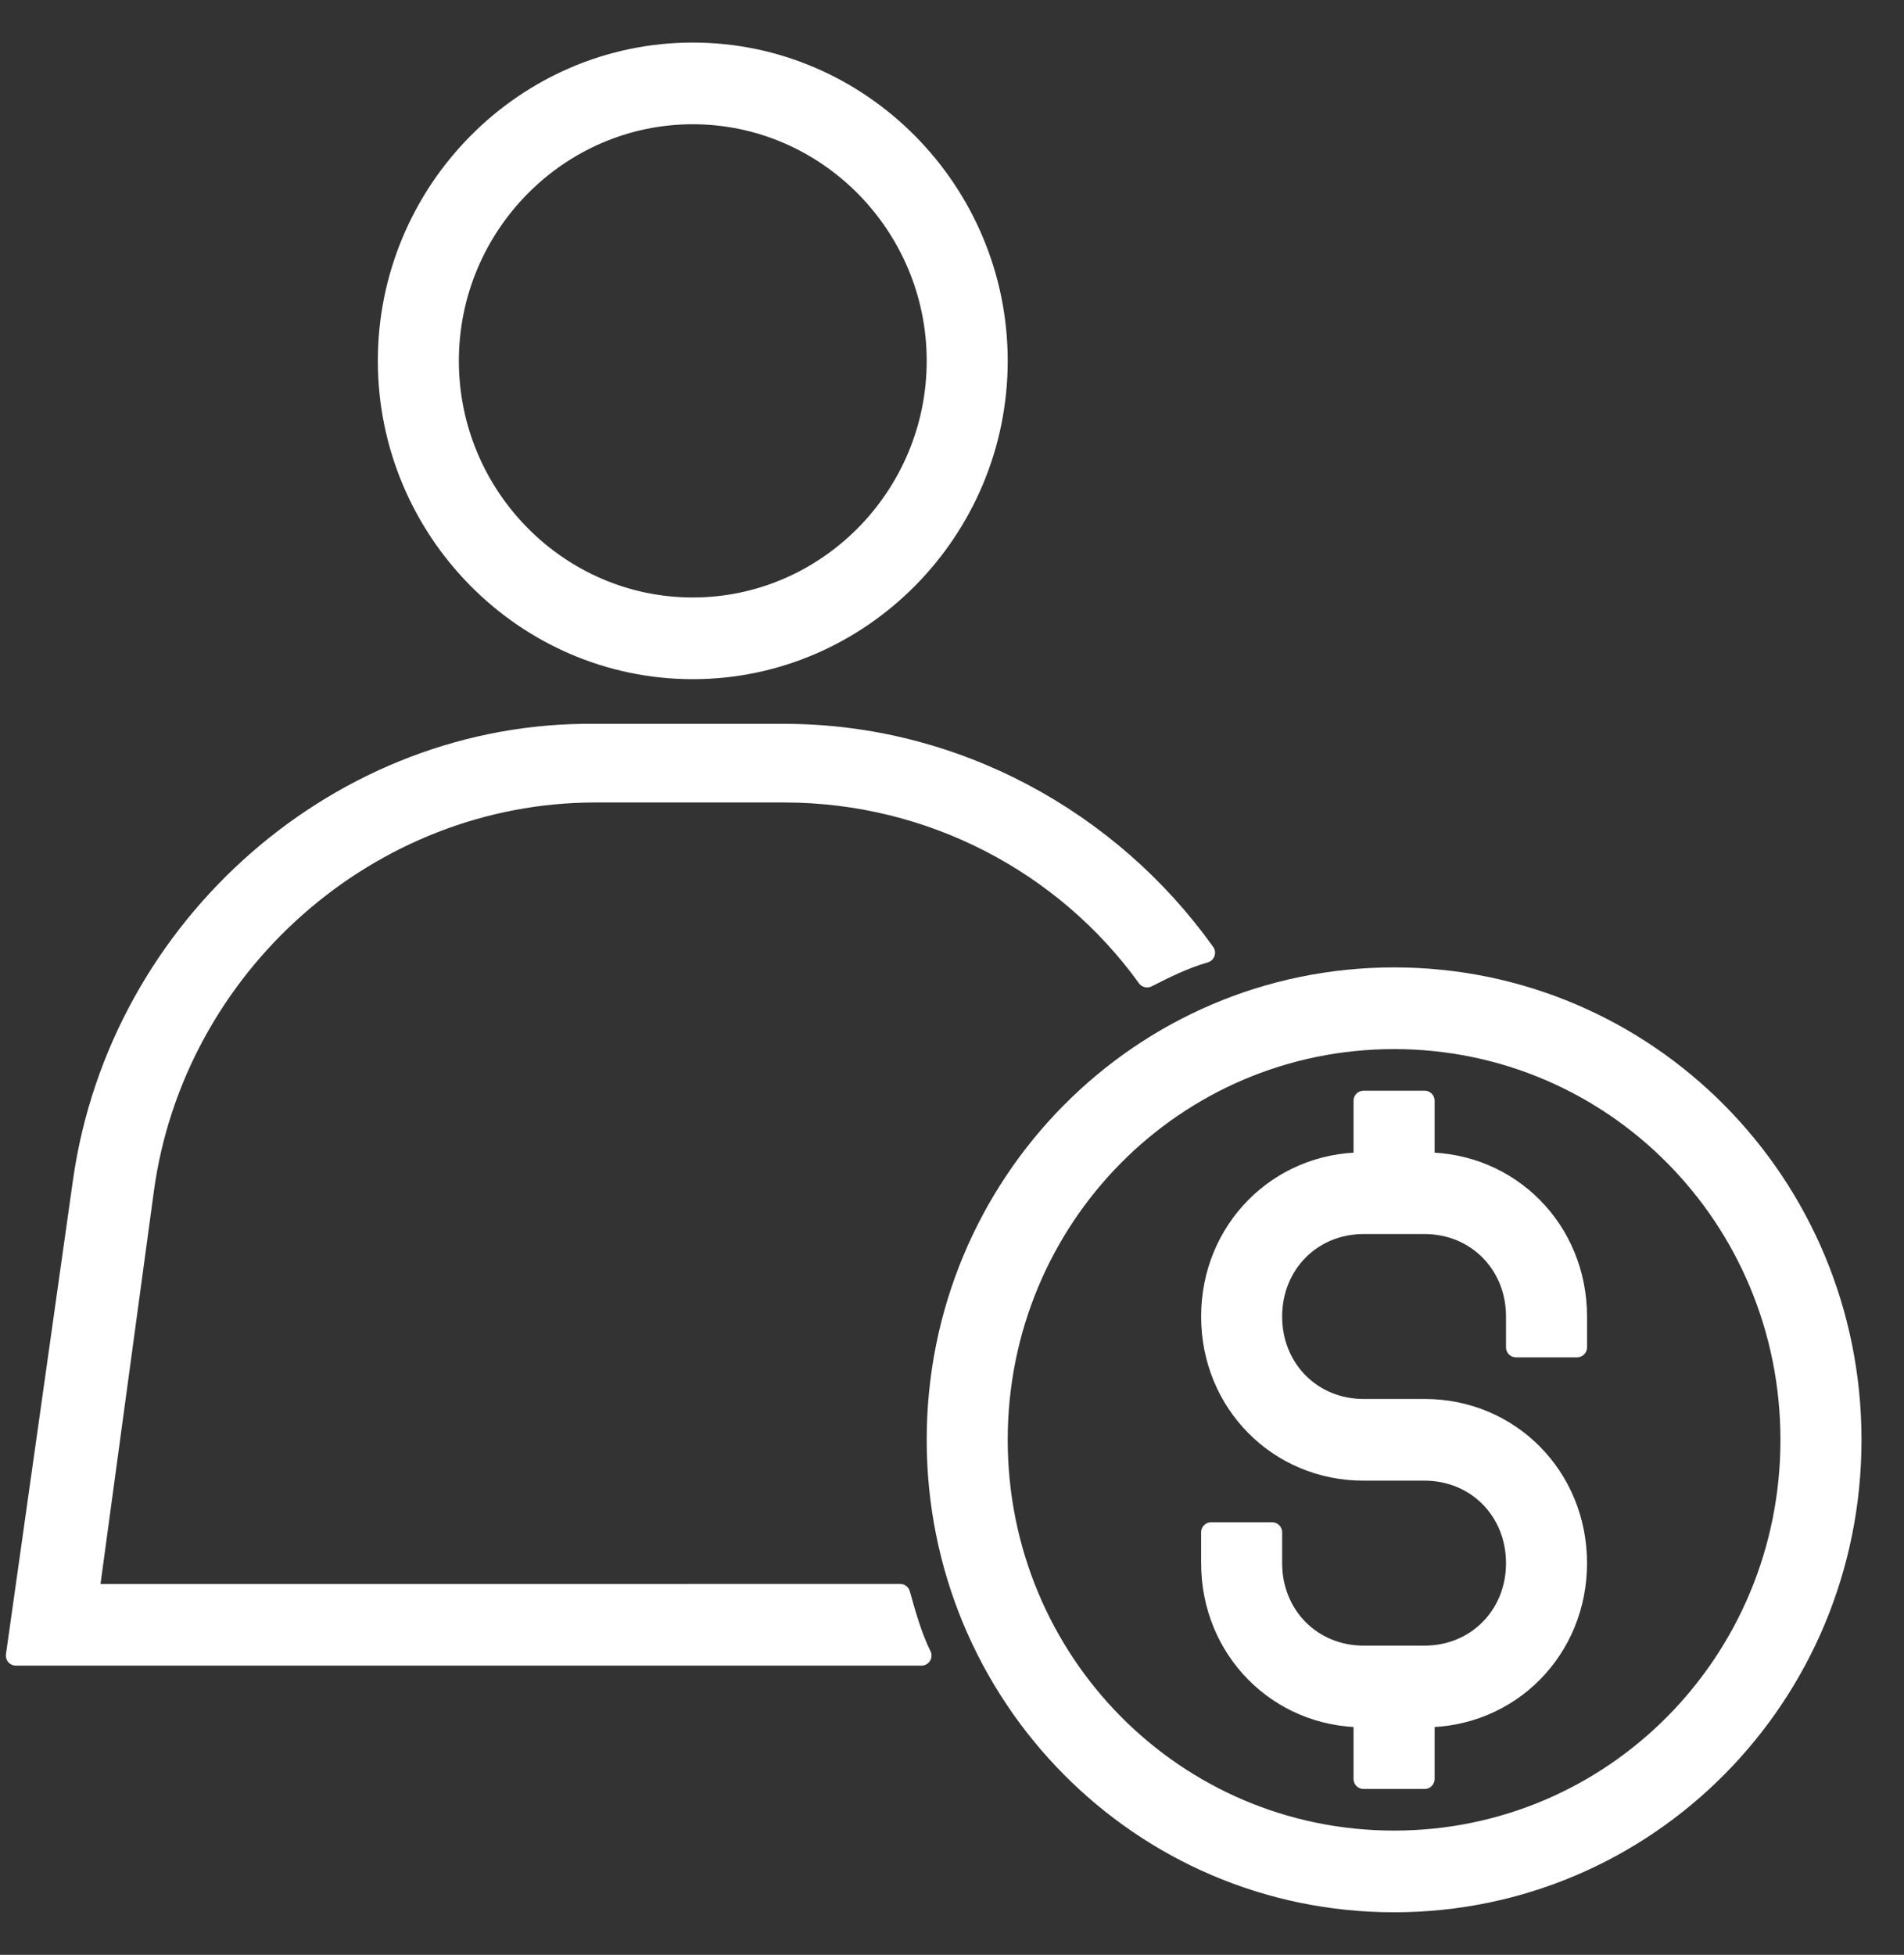
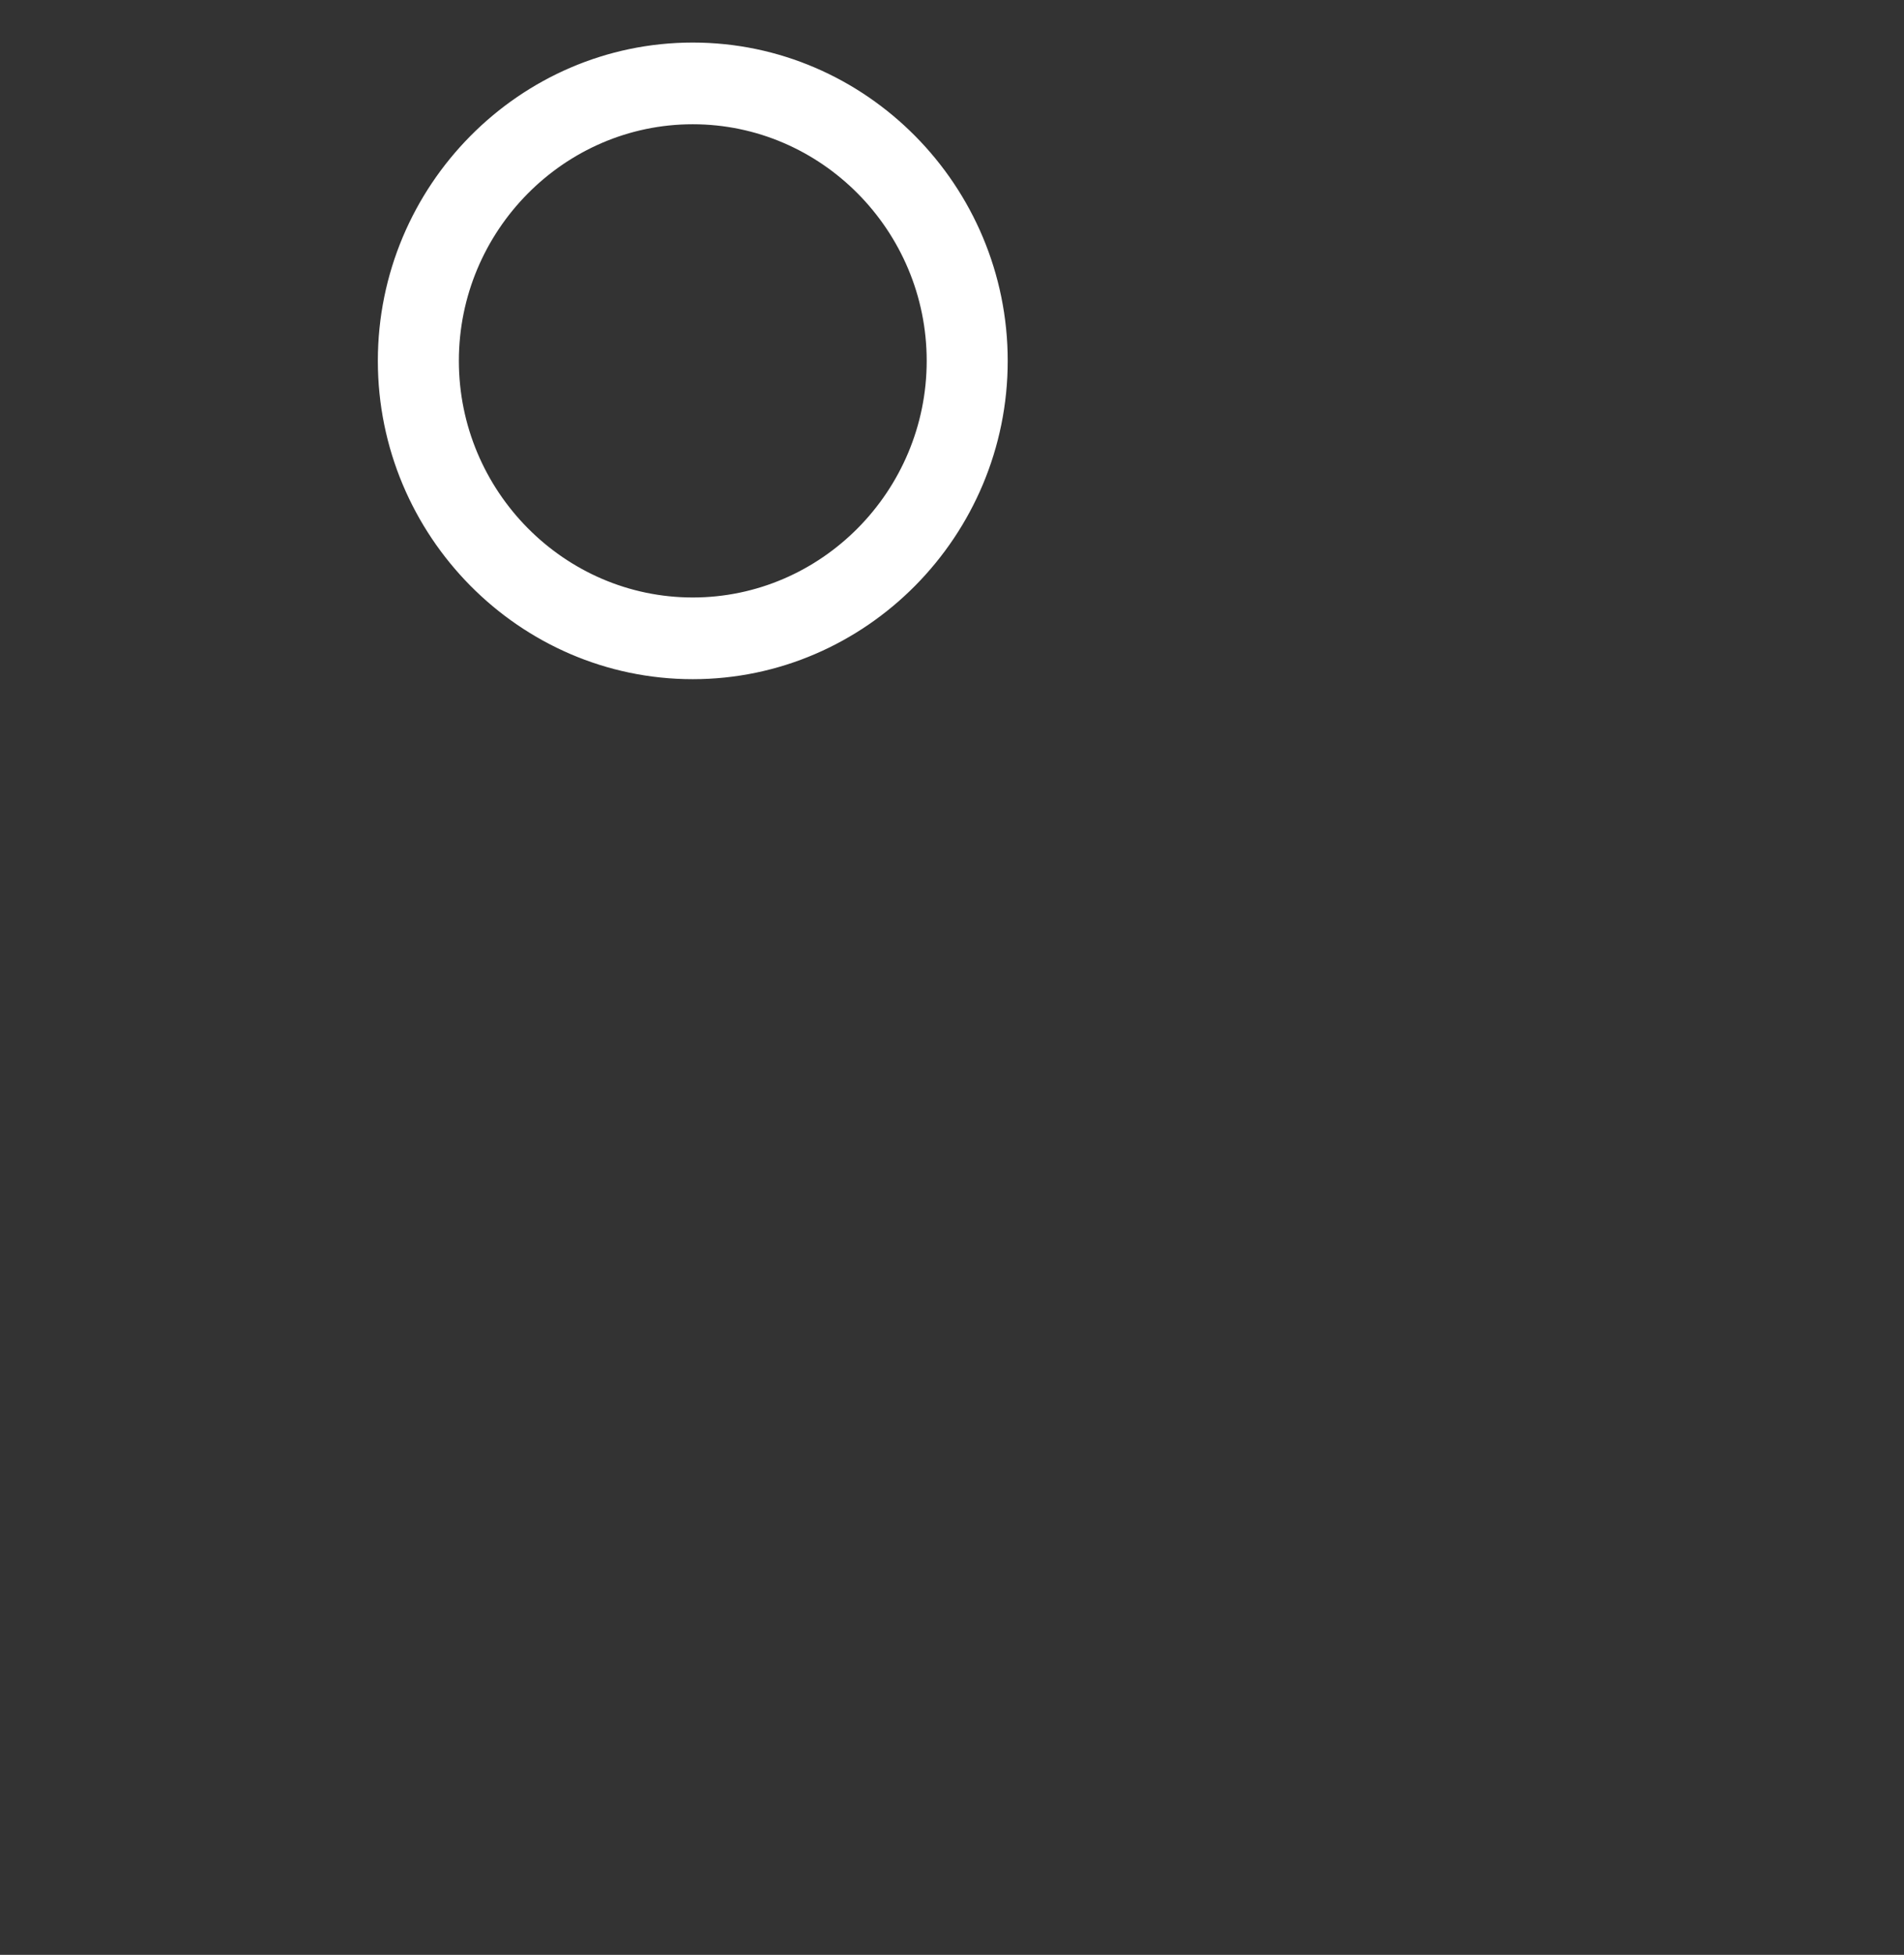
<svg xmlns="http://www.w3.org/2000/svg" width="38px" height="39px" viewBox="0 0 38 39" version="1.1">
  <rect x="0" y="0" width="38" height="39" fill="#333333" stroke="none" />
  <title>ico-proregister3</title>
  <desc>Created with Sketch.</desc>
  <defs />
  <g id="Registro---Ingreso" stroke="none" stroke-width="1" fill="none" fill-rule="evenodd" stroke-linecap="round" stroke-linejoin="round">
    <g id="Registro---Ingreso/Registro---PRO" transform="translate(-91, -532)" fill="#FFFFFF" stroke="#FFFFFF" stroke-width="0.4">
      <g id="ico-proregister3" transform="translate(91, 533)">
-         <path d="M27.823,18.5 C22.772,18.5 18.695,22.621 18.695,27.726 C18.695,32.83 22.772,36.951 27.823,36.951 C32.874,36.951 36.952,32.83 36.952,27.726 C36.952,22.621 32.874,18.5 27.823,18.5 Z M27.823,35.721 C23.442,35.721 19.912,32.154 19.912,27.726 C19.912,23.298 23.442,19.73 27.823,19.73 C32.205,19.73 35.734,23.298 35.734,27.726 C35.734,32.154 32.205,35.721 27.823,35.721 Z" id="Fill-1" />
-         <path d="M28.432,22.19 L28.432,20.96 L27.214,20.96 L27.214,22.19 C25.511,22.19 24.172,23.543 24.172,25.265 C24.172,26.987 25.511,28.34 27.214,28.34 L28.432,28.34 C29.466,28.34 30.257,29.14 30.257,30.186 C30.257,31.231 29.466,32.031 28.432,32.031 L27.214,32.031 C26.18,32.031 25.389,31.231 25.389,30.186 L25.389,29.57 L24.172,29.57 L24.172,30.186 C24.172,31.908 25.511,33.261 27.214,33.261 L27.214,34.491 L28.432,34.491 L28.432,33.261 C30.136,33.261 31.474,31.908 31.474,30.186 C31.474,28.463 30.136,27.11 28.432,27.11 L27.214,27.11 C26.18,27.11 25.389,26.311 25.389,25.265 C25.389,24.22 26.18,23.42 27.214,23.42 L28.432,23.42 C29.466,23.42 30.257,24.22 30.257,25.265 L30.257,25.88 L31.474,25.88 L31.474,25.265 C31.474,23.543 30.136,22.19 28.432,22.19 Z" id="Fill-2" />
        <path d="M13.826,12.35 C17.173,12.35 19.912,9.582 19.912,6.199 C19.912,2.817 17.173,0.049 13.826,0.049 C10.479,0.049 7.741,2.817 7.741,6.199 C7.741,9.582 10.479,12.35 13.826,12.35 Z M13.826,1.279 C16.504,1.279 18.695,3.493 18.695,6.199 C18.695,8.906 16.504,11.12 13.826,11.12 C11.149,11.12 8.958,8.906 8.958,6.199 C8.958,3.493 11.149,1.279 13.826,1.279 Z" id="Fill-3" />
-         <path d="M1.777,30.801 L2.872,22.744 C3.481,18.254 7.375,14.81 11.879,14.81 L15.652,14.81 C18.573,14.81 21.251,16.224 22.894,18.5 C23.259,18.315 23.624,18.131 24.05,18.008 C22.164,15.363 19.06,13.641 15.652,13.641 L11.879,13.641 C6.828,13.58 2.386,17.454 1.656,22.559 L0.317,32.03 L18.391,32.03 C18.208,31.661 18.086,31.231 17.965,30.8 L1.777,30.801 Z" id="Fill-4" />
      </g>
    </g>
  </g>
</svg>